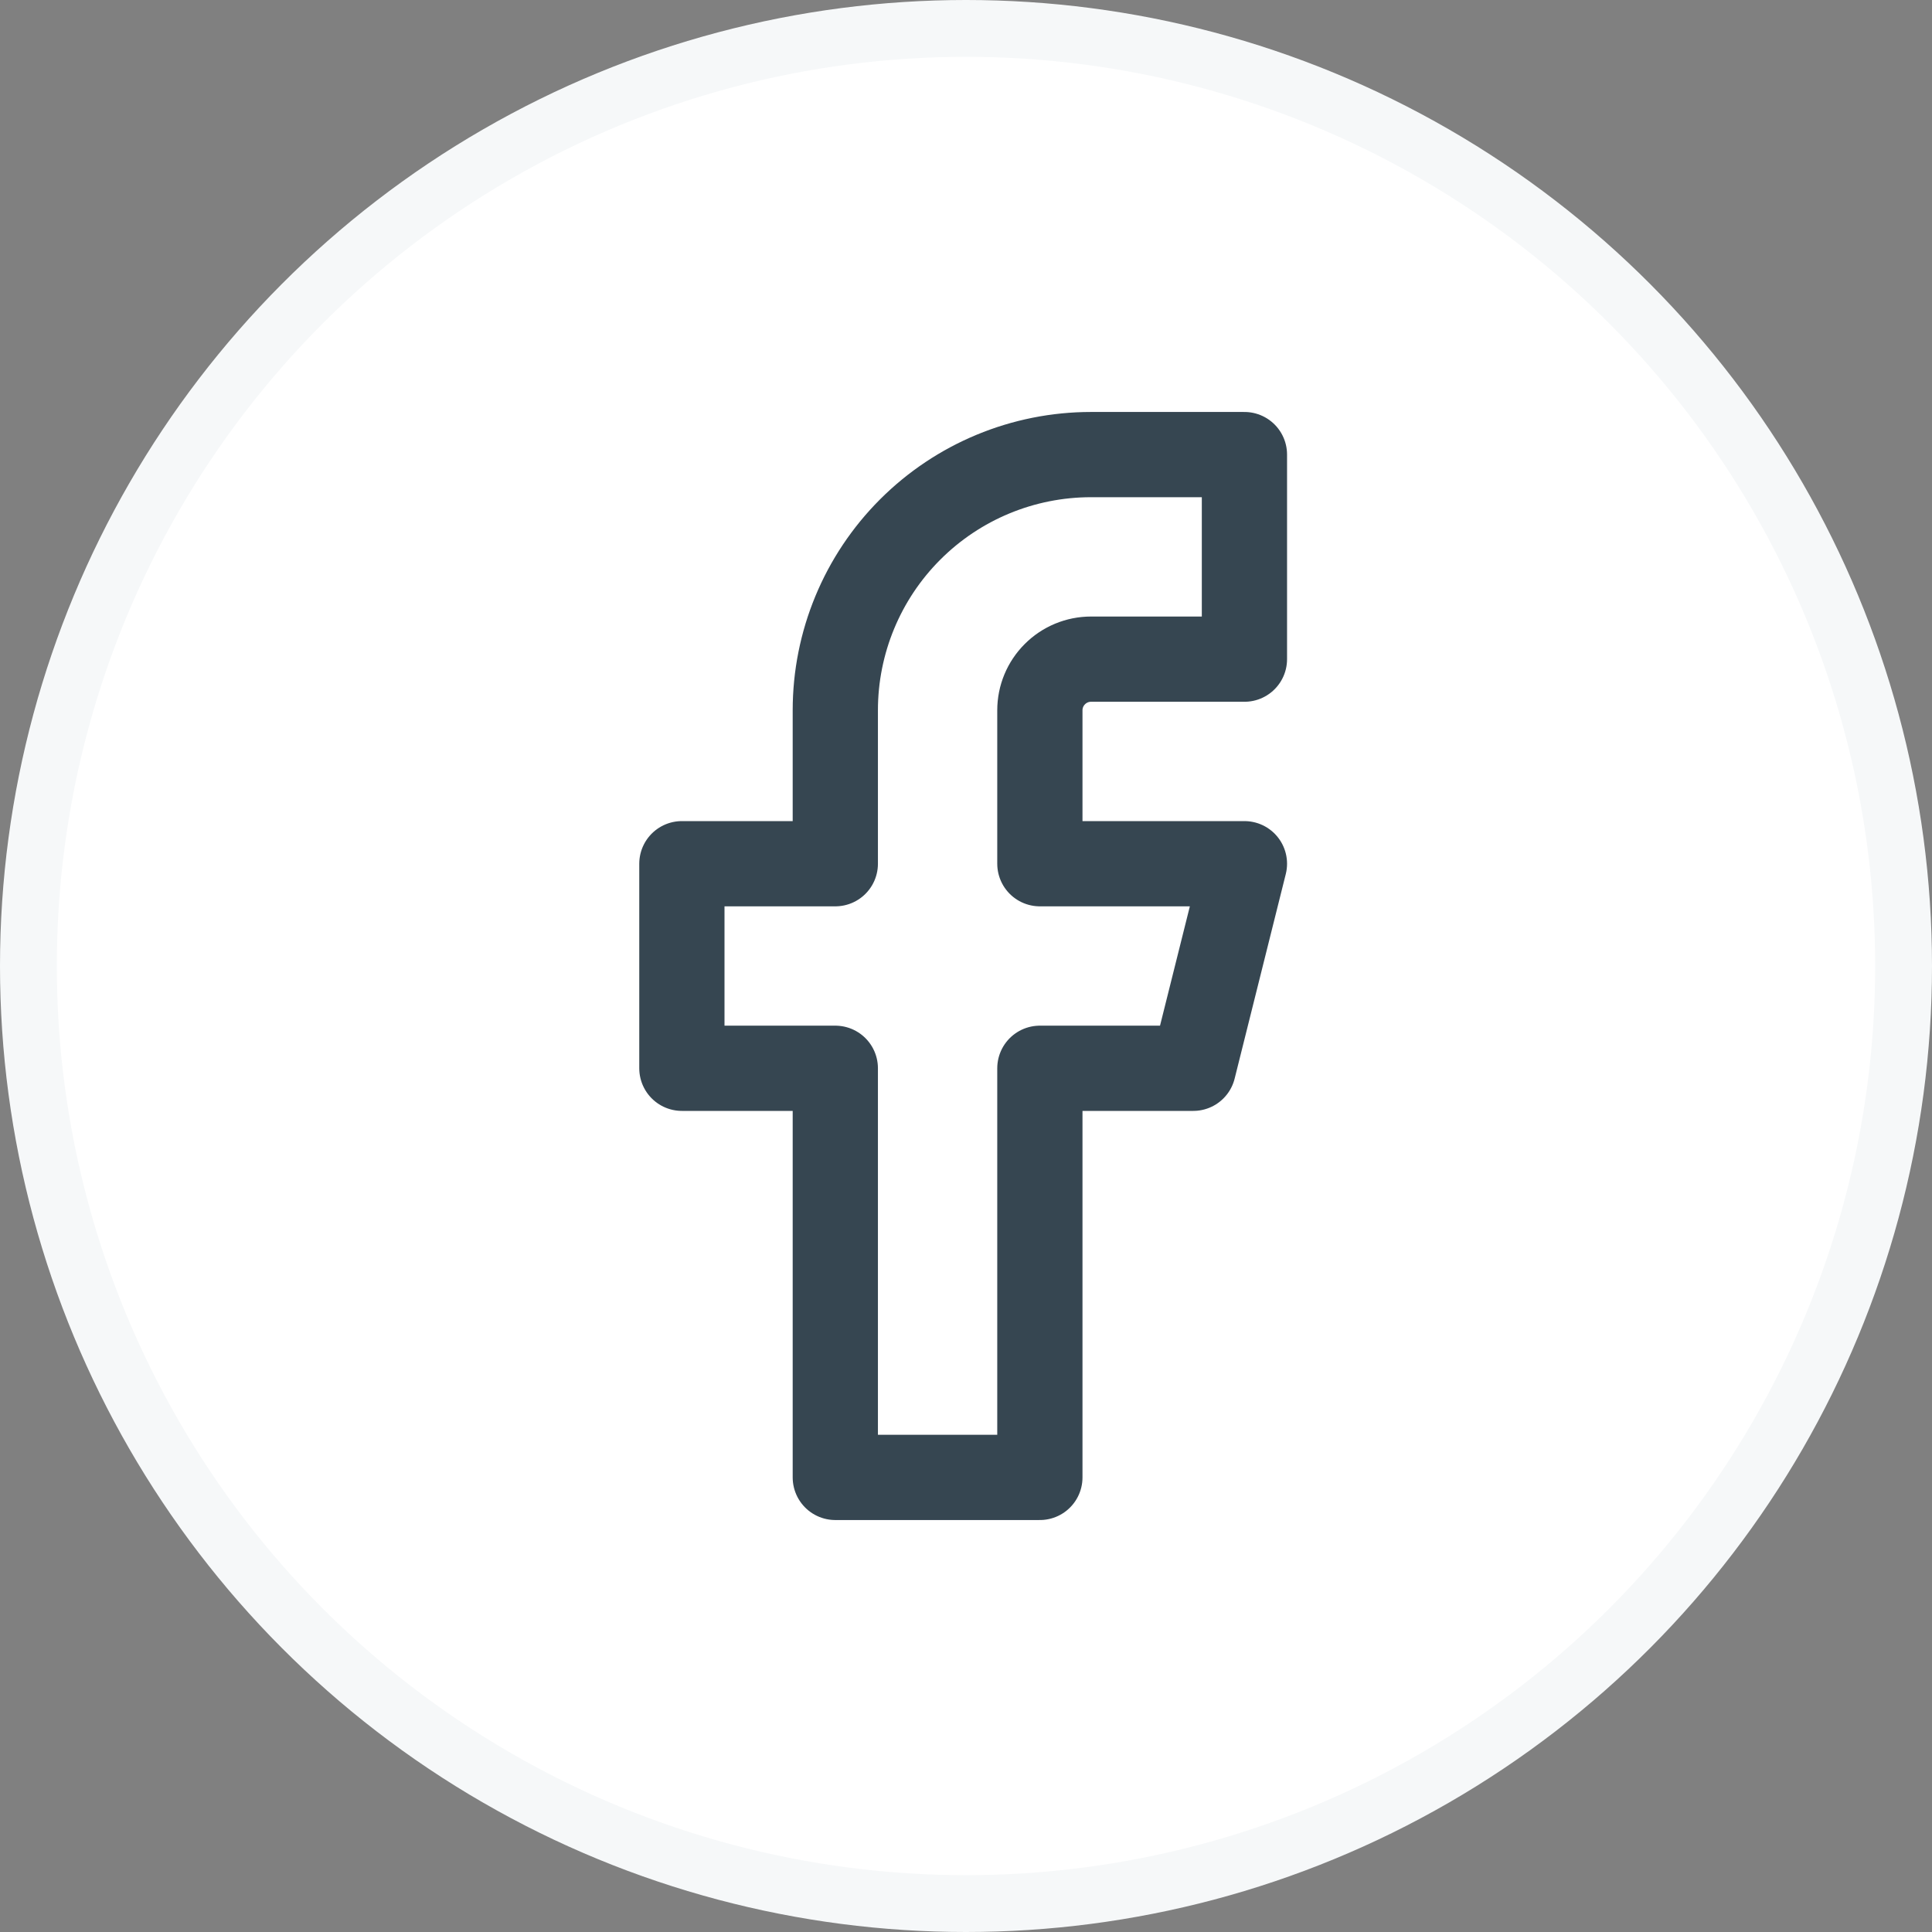
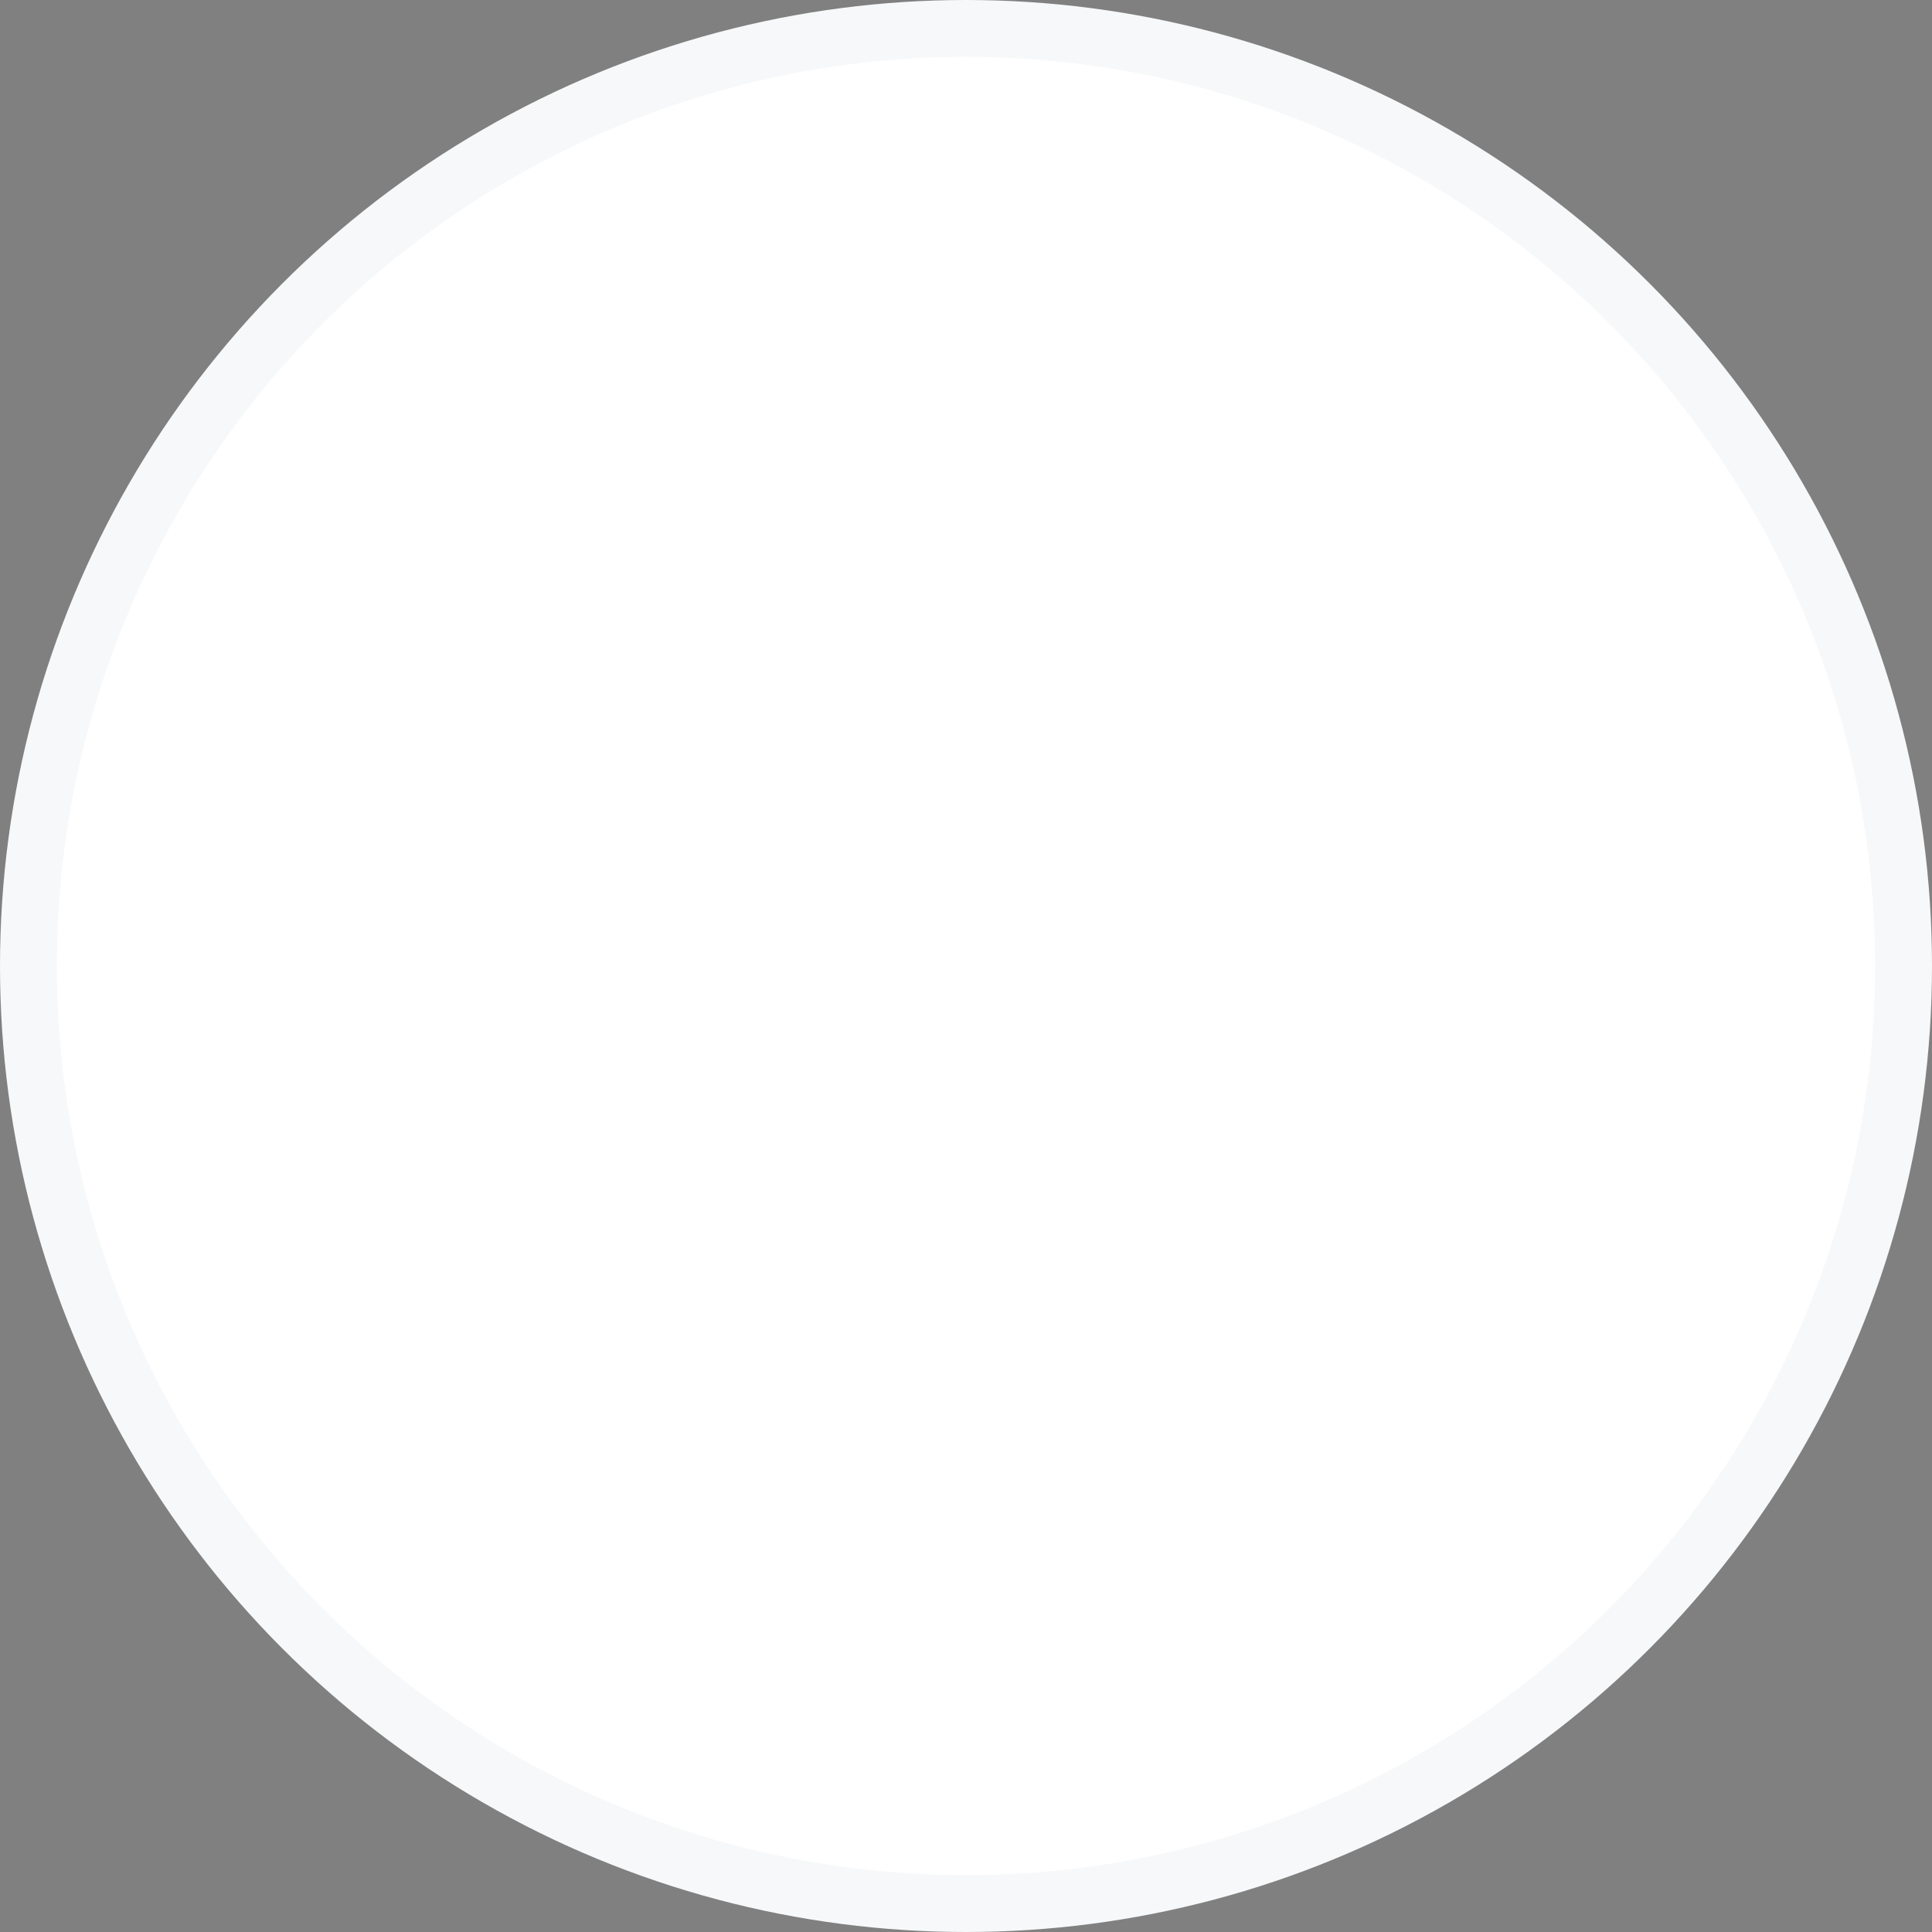
<svg xmlns="http://www.w3.org/2000/svg" width="34" height="34" viewBox="0 0 34 34" fill="none">
  <rect x="0" y="0" width="34" height="34" fill="#808080" stroke="none" />
  <g id="facebook">
    <circle id="Ellipse 4" cx="17" cy="17" r="16.5" fill="white" stroke="#F6F8F9" />
-     <path id="Vector" d="M21.9 8H19.2C18.006 8 16.862 8.474 16.018 9.318C15.174 10.162 14.7 11.306 14.7 12.5V15.2H12V18.8H14.7V26H18.3V18.8H21L21.9 15.2H18.3V12.5C18.3 12.261 18.395 12.032 18.564 11.864C18.732 11.695 18.961 11.6 19.2 11.6H21.9V8Z" stroke="#364651" stroke-width="1.5" stroke-linecap="round" stroke-linejoin="round" />
  </g>
</svg>